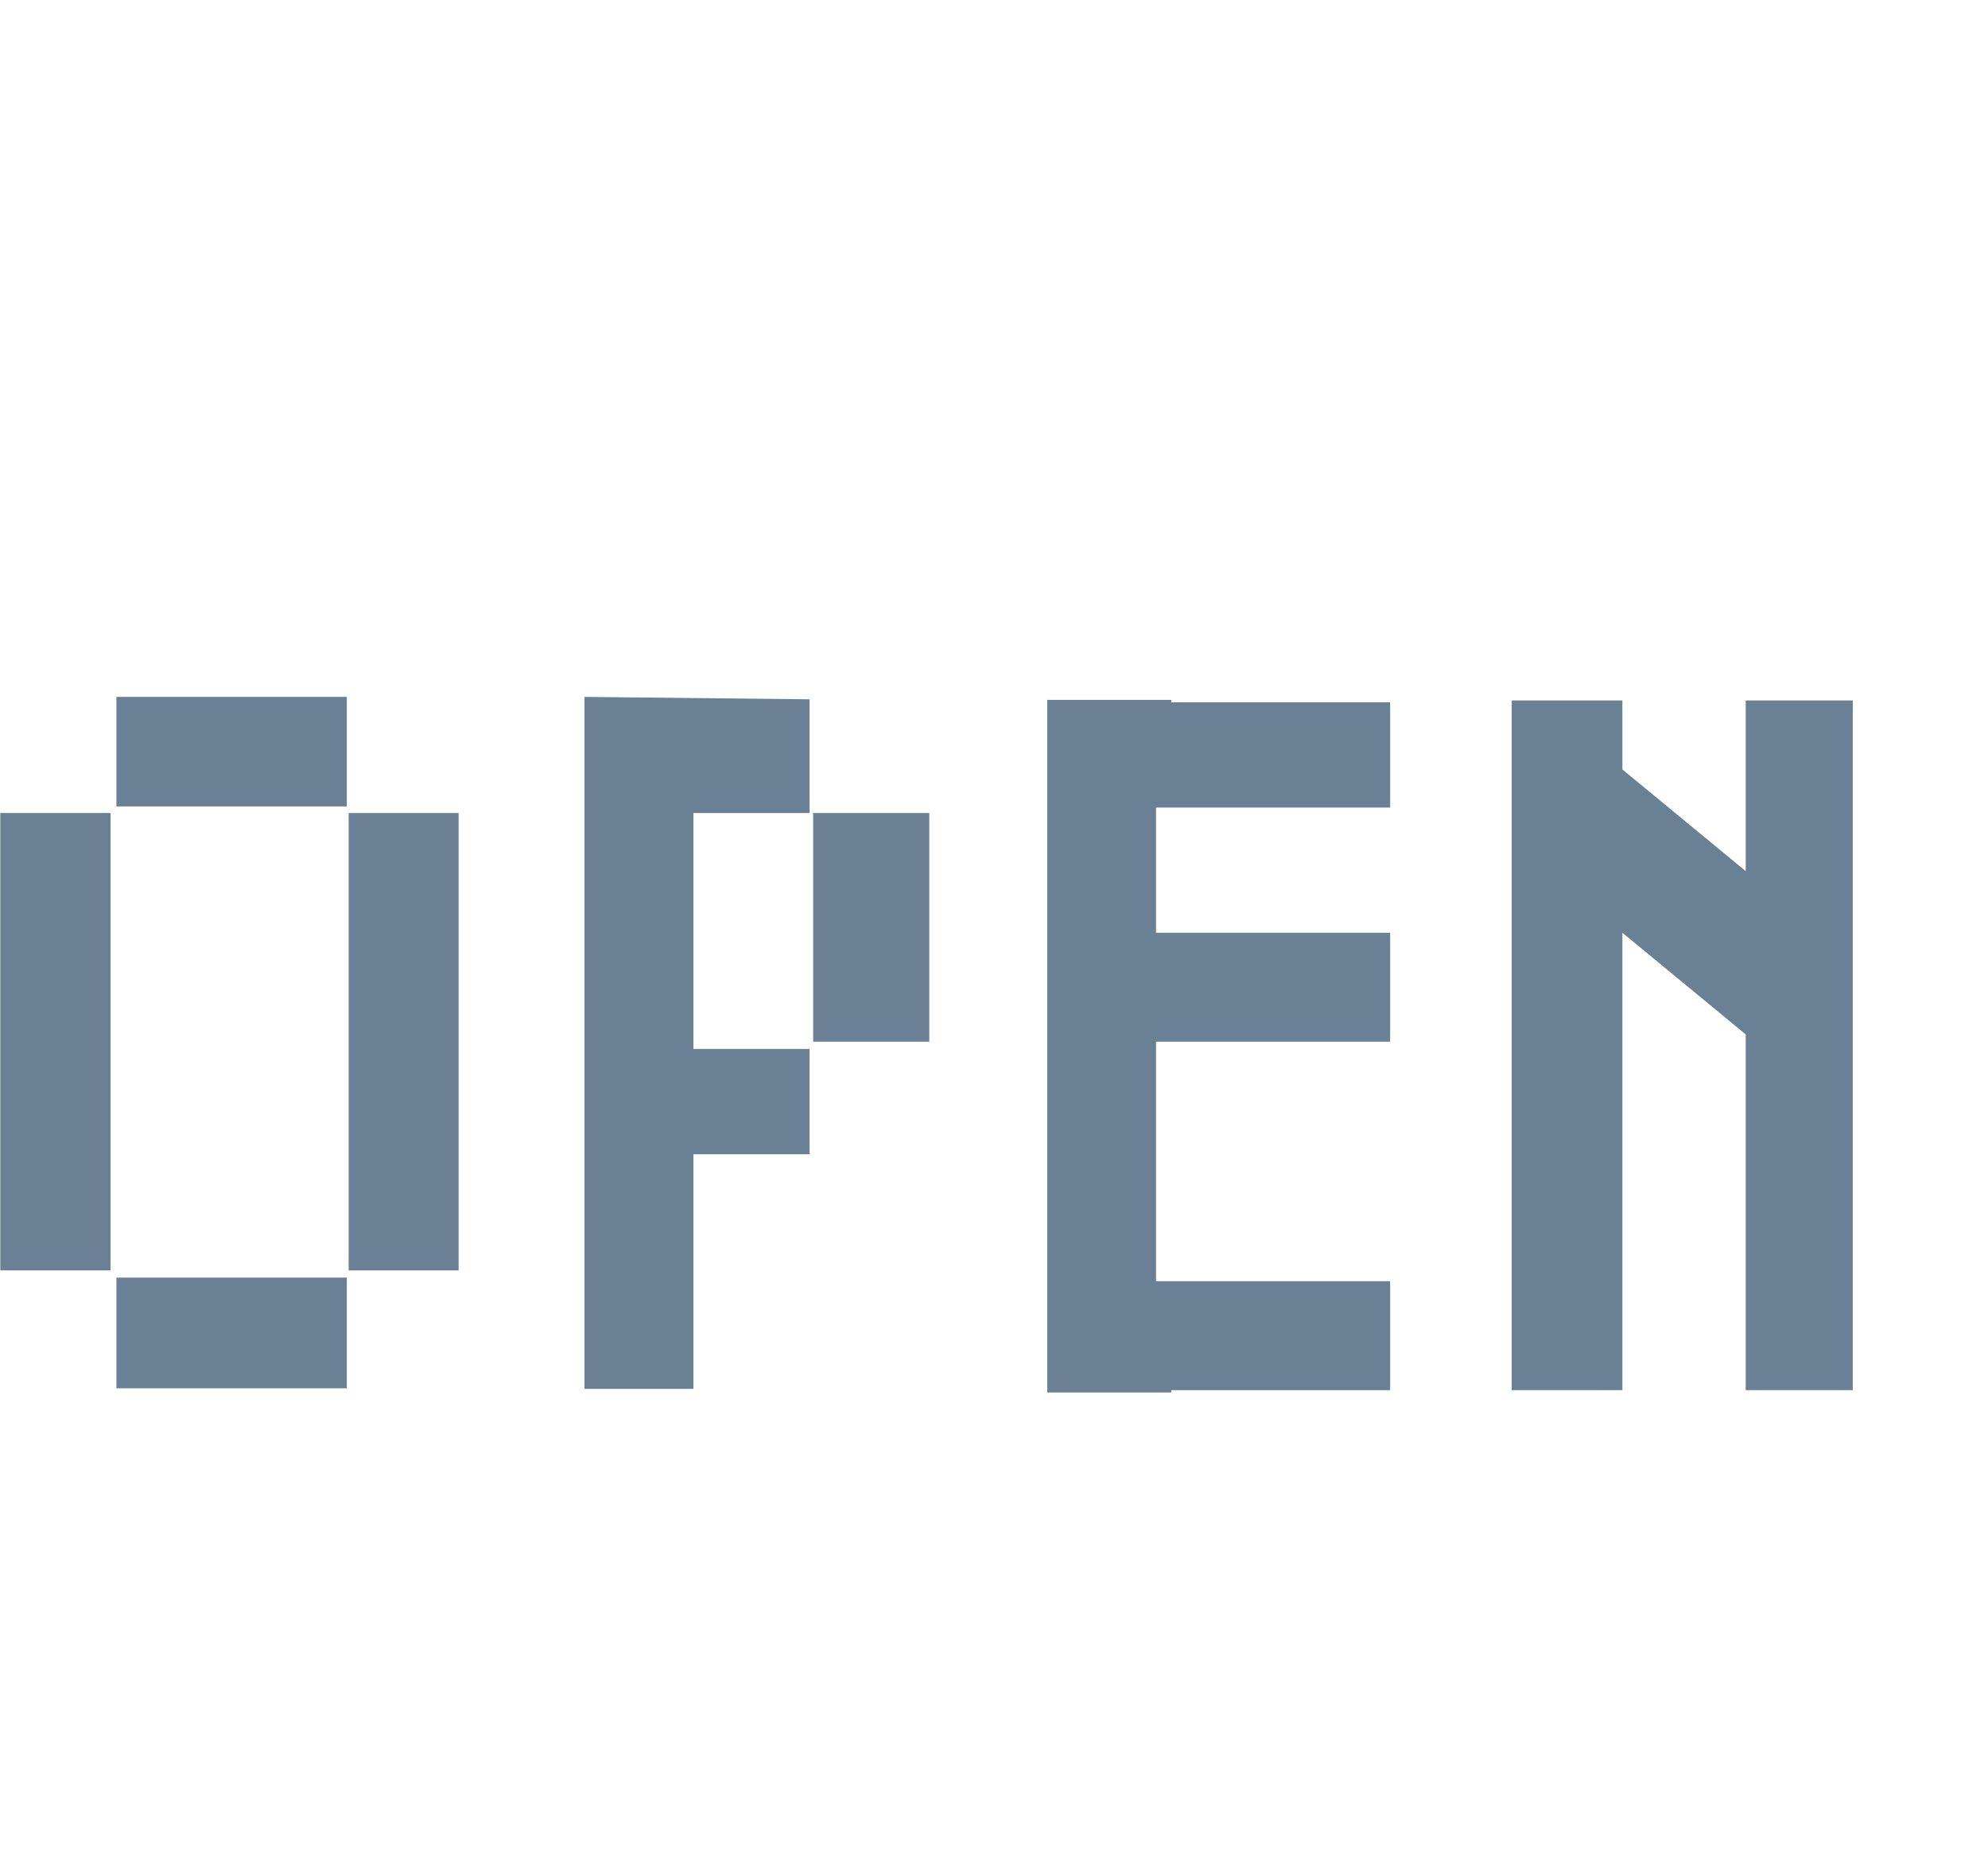
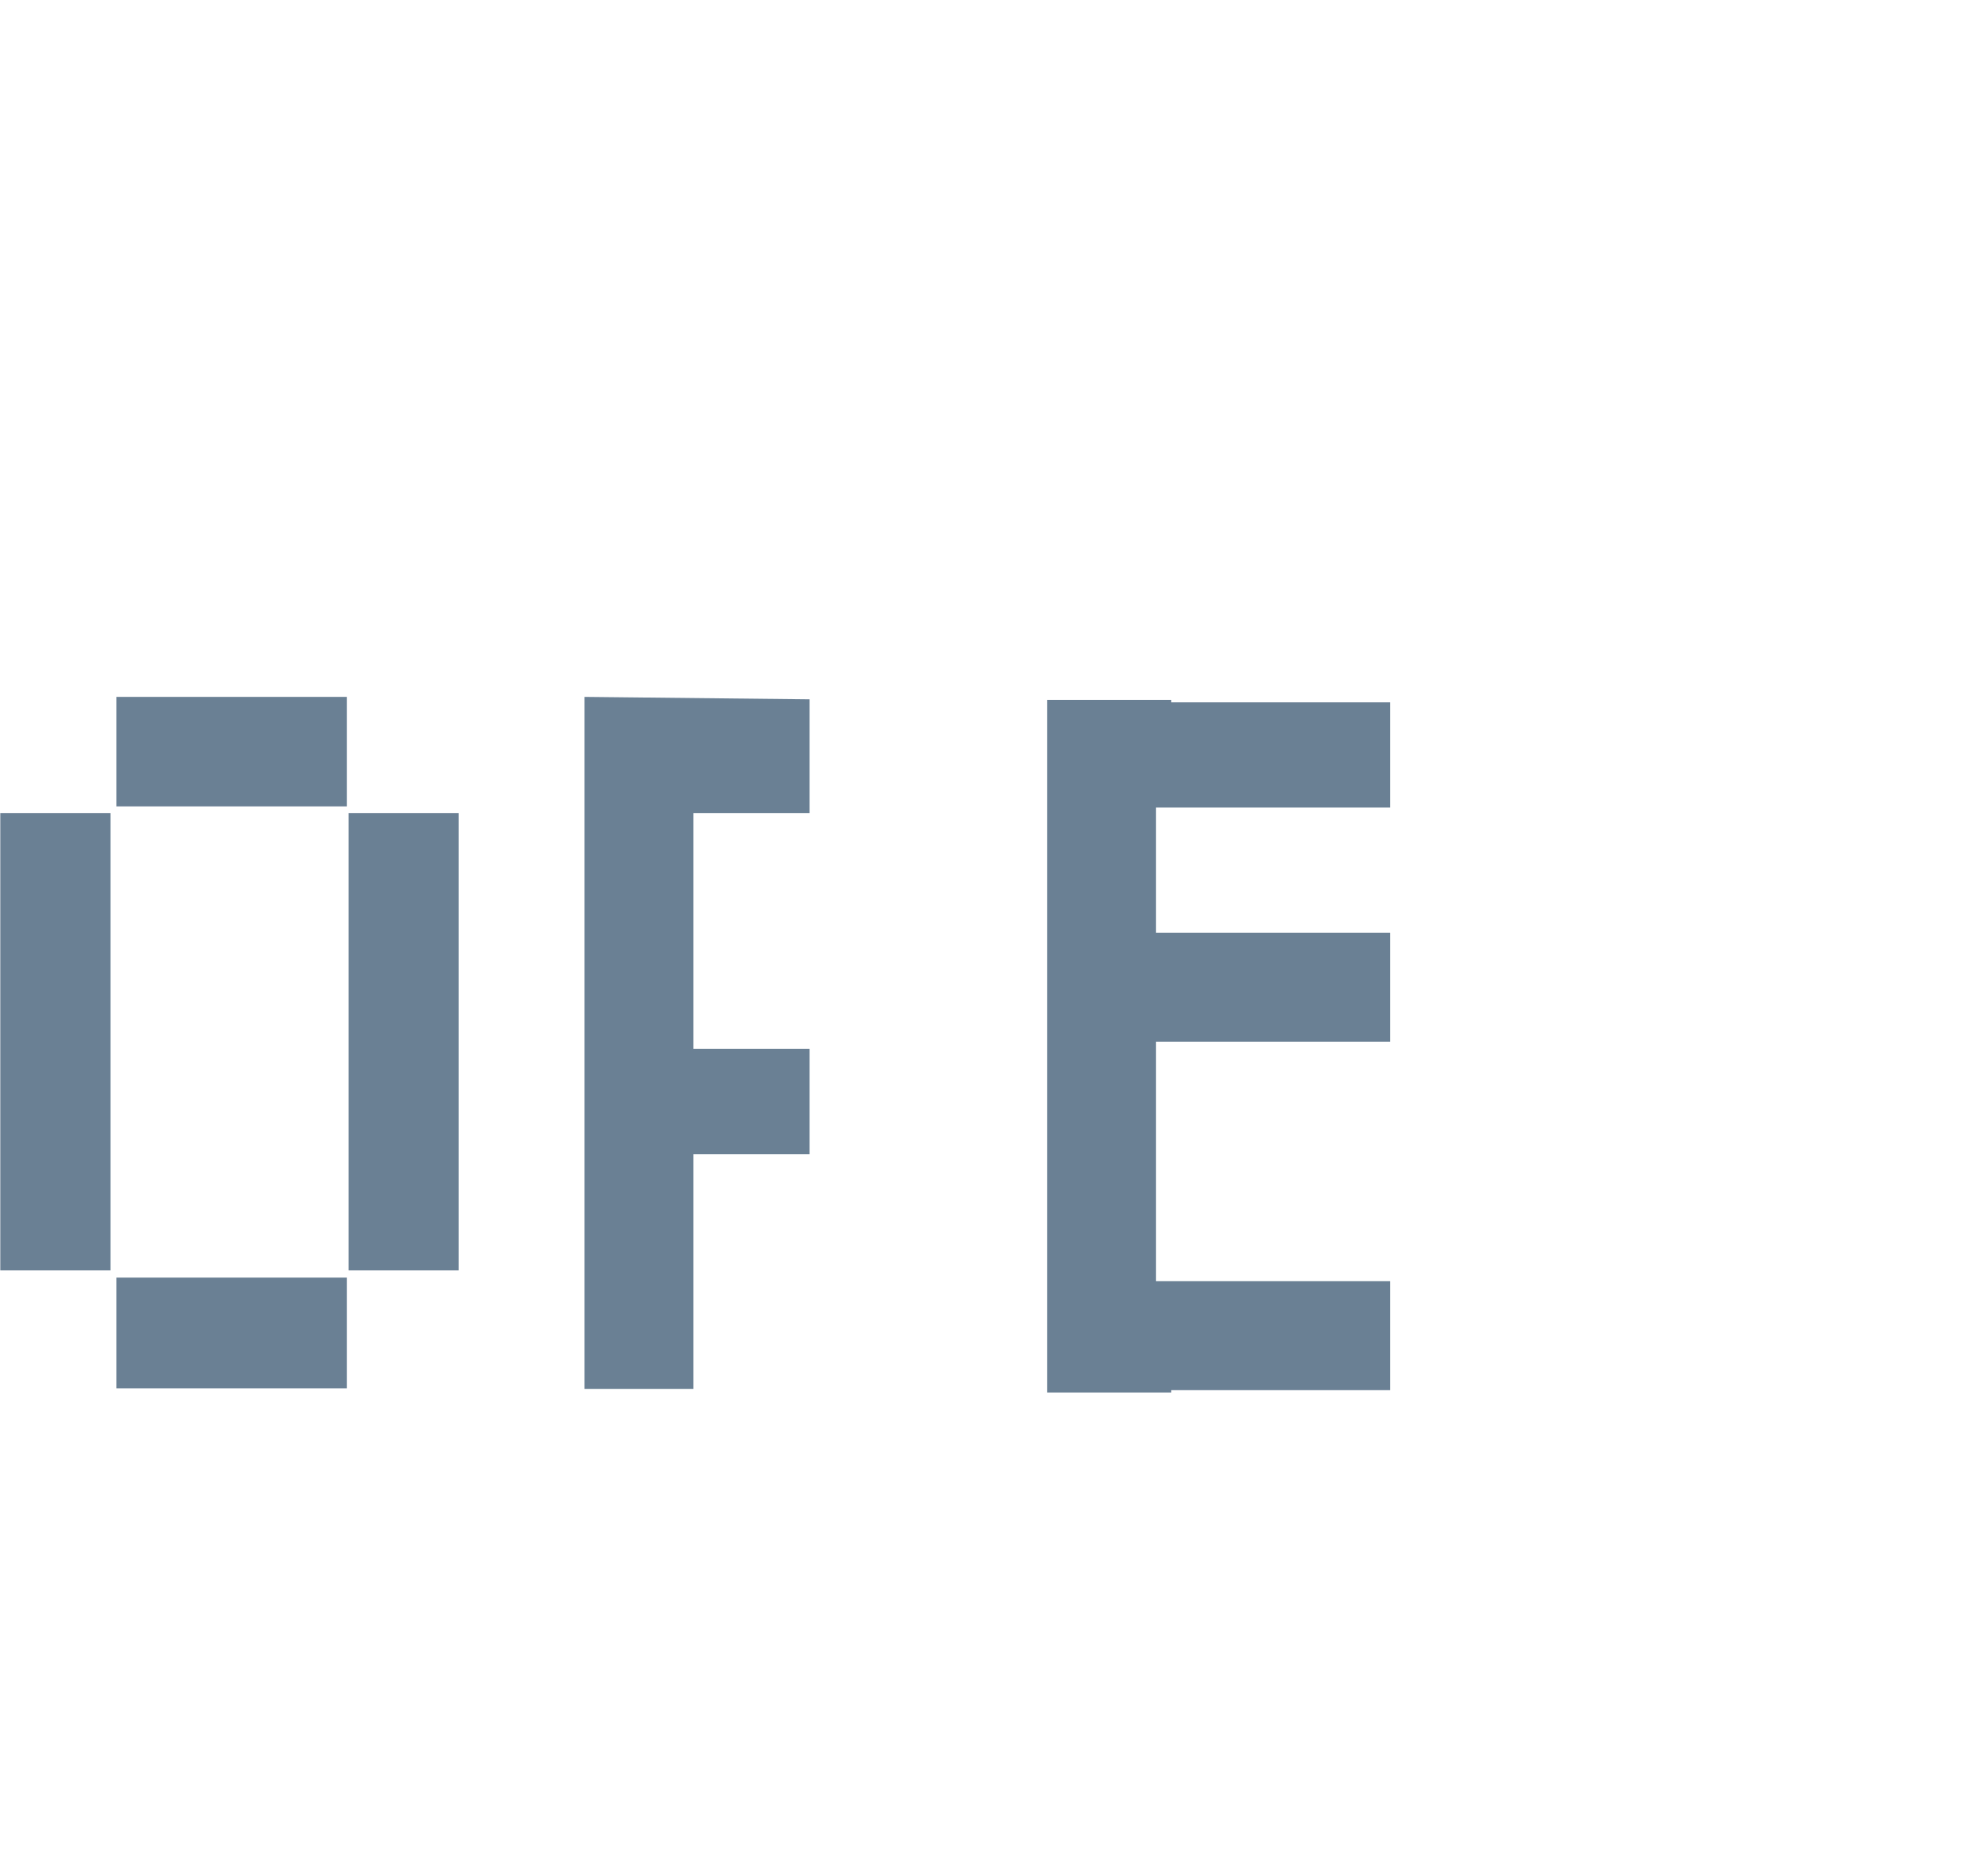
<svg xmlns="http://www.w3.org/2000/svg" width="107" height="100" viewBox="0 0 107 100" fill="none">
  <path fill-rule="evenodd" clip-rule="evenodd" d="M37.322 43.75H43.572V37.631L31.459 37.5V74.737H37.322V62.112H43.572V56.444H37.322V43.75Z" fill="#6A8094" />
-   <path fill-rule="evenodd" clip-rule="evenodd" d="M43.766 43.75H50.016V56.056H43.766V43.75Z" fill="#6A8094" />
  <path fill-rule="evenodd" clip-rule="evenodd" d="M18.766 43.75H24.684V68.362H18.766V43.75Z" fill="#6A8094" />
  <path fill-rule="evenodd" clip-rule="evenodd" d="M6.266 37.5H18.666V43.394H6.266V37.5Z" fill="#6A8094" />
  <path fill-rule="evenodd" clip-rule="evenodd" d="M6.266 68.75H18.666V74.706H6.266V68.75Z" fill="#6A8094" />
  <path fill-rule="evenodd" clip-rule="evenodd" d="M0.016 43.75H5.947V68.362H0.016V43.75Z" fill="#6A8094" />
-   <path fill-rule="evenodd" clip-rule="evenodd" d="M93.959 37.693V46.875L87.322 41.406V37.693H81.365V74.806H87.322V50.193L93.959 55.662V74.806H99.722V37.693H93.959Z" fill="#6A8094" />
  <path fill-rule="evenodd" clip-rule="evenodd" d="M63.04 37.662H56.365V74.931H63.04V74.806H74.822V68.943H62.221V56.056H74.822V50.193H62.221V43.456H74.822V37.793H63.04V37.662Z" fill="#6A8094" />
</svg>